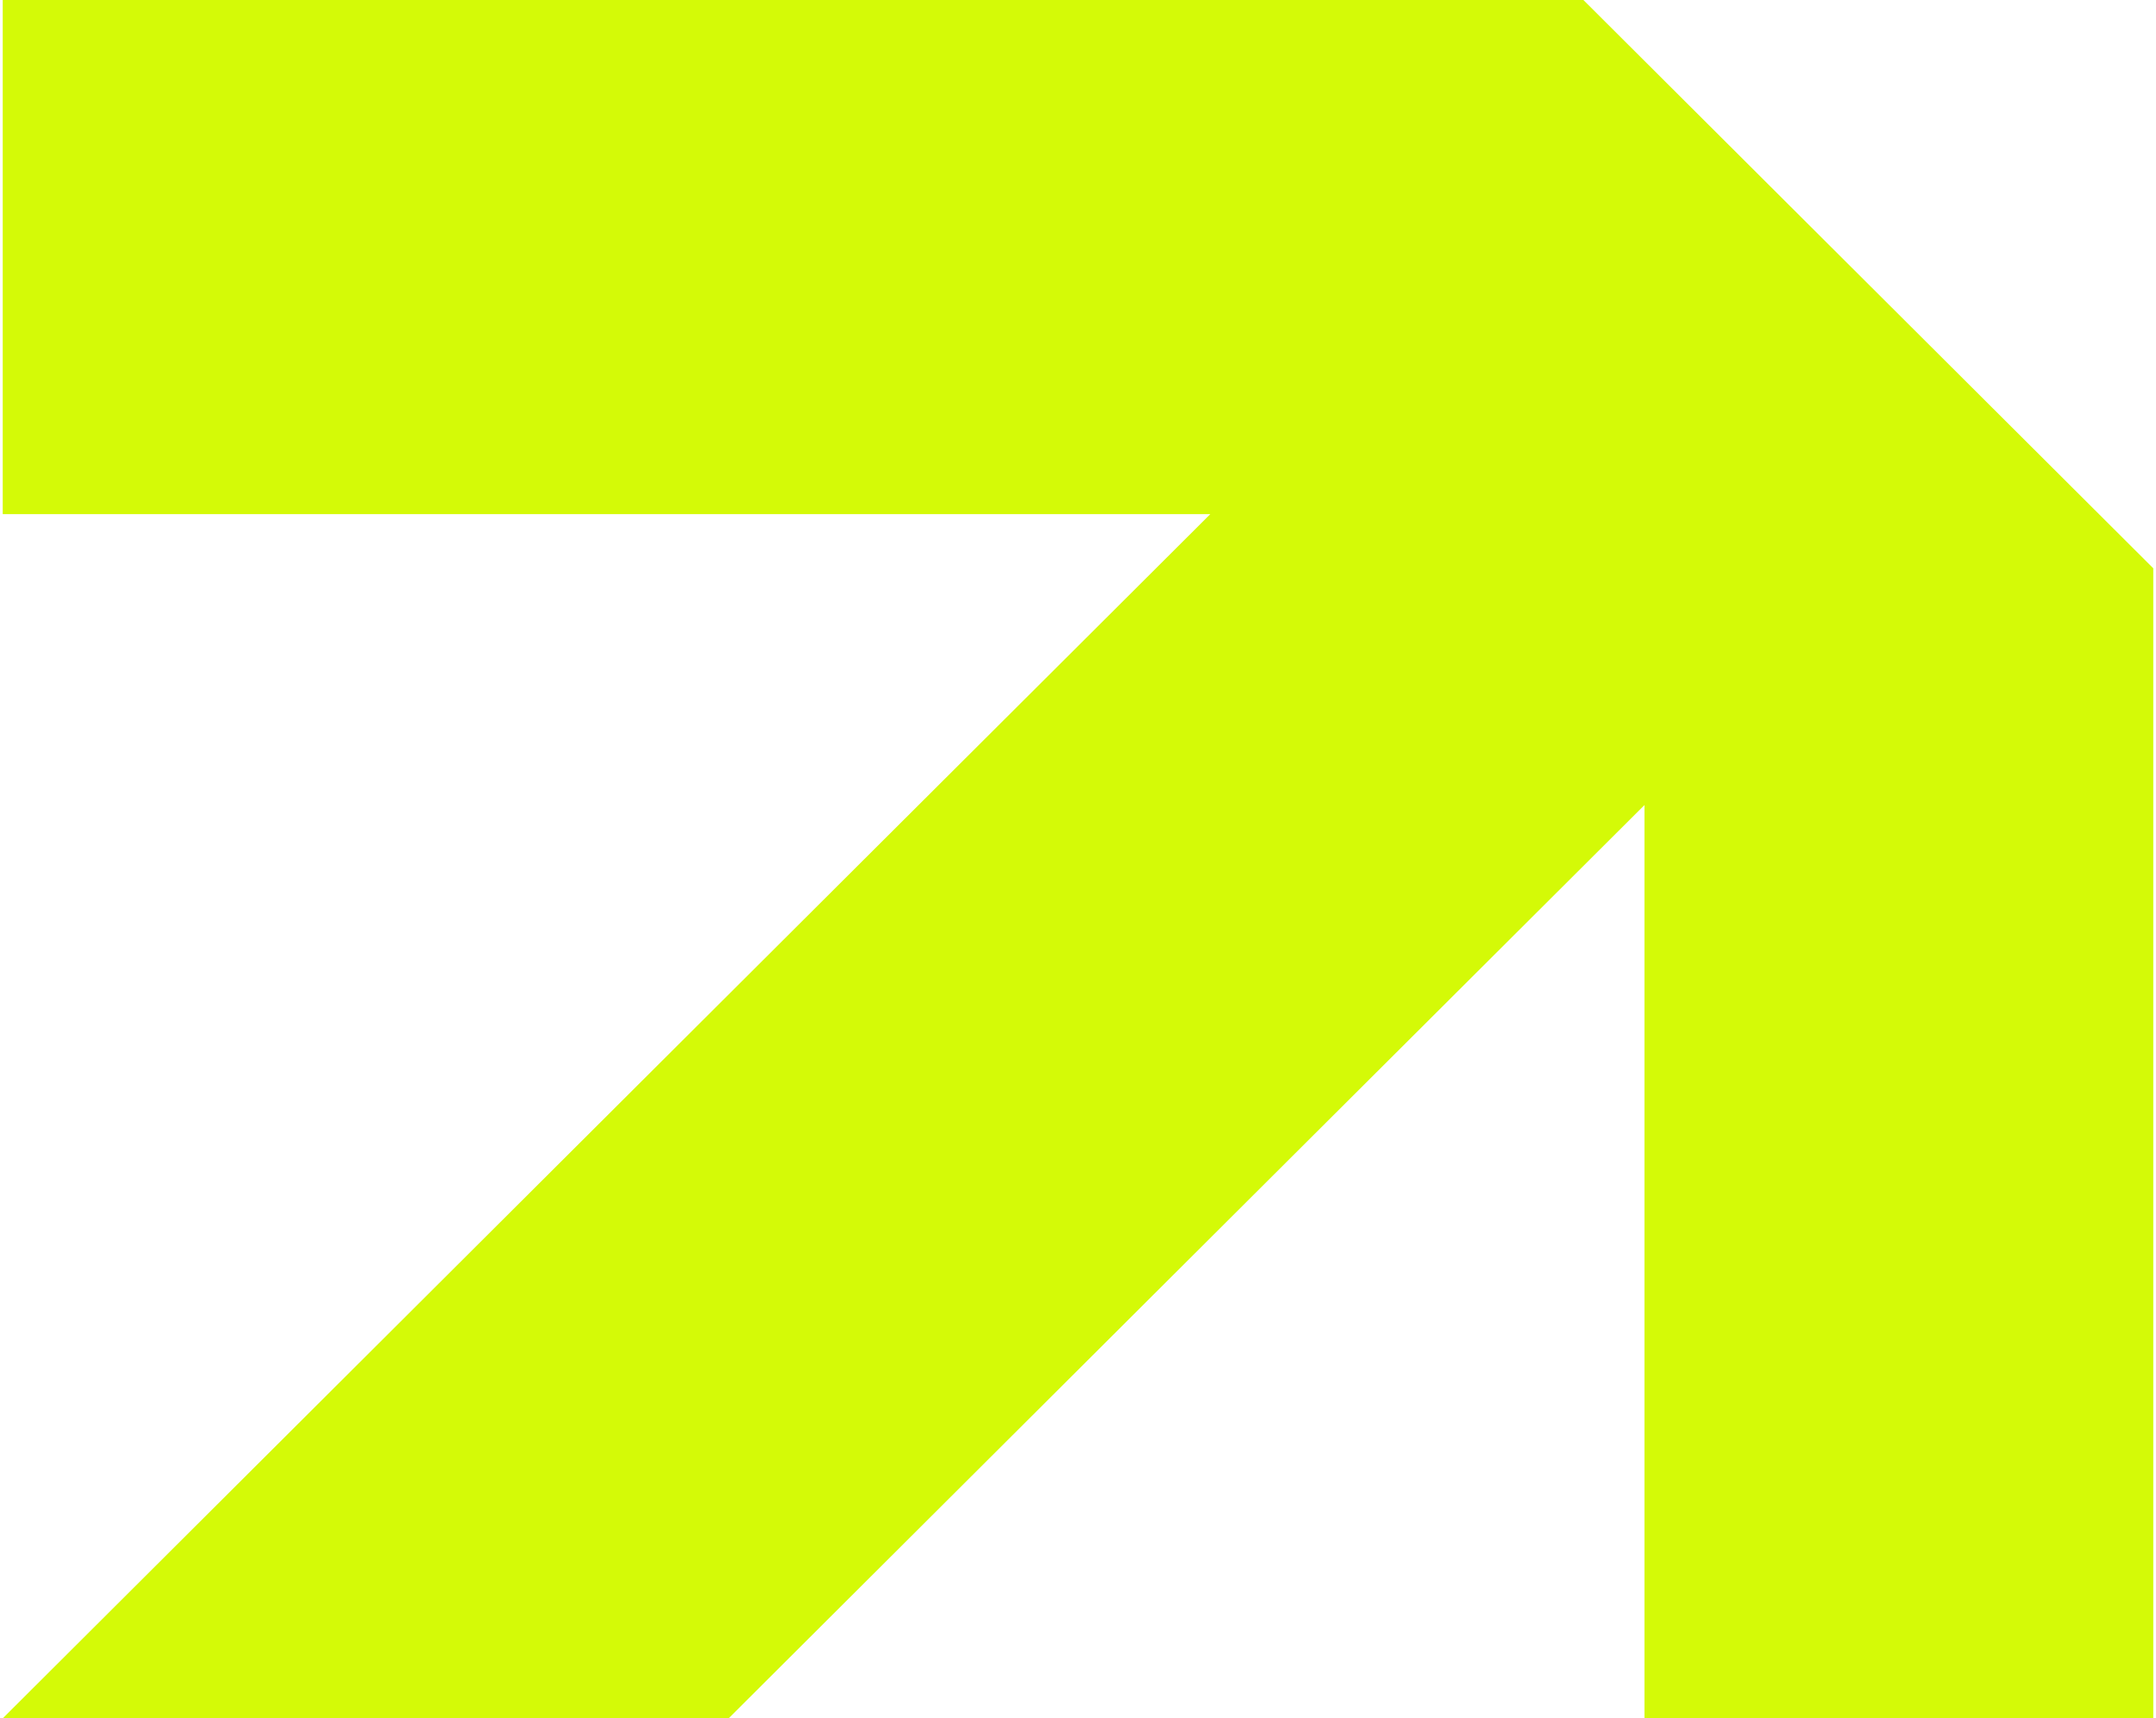
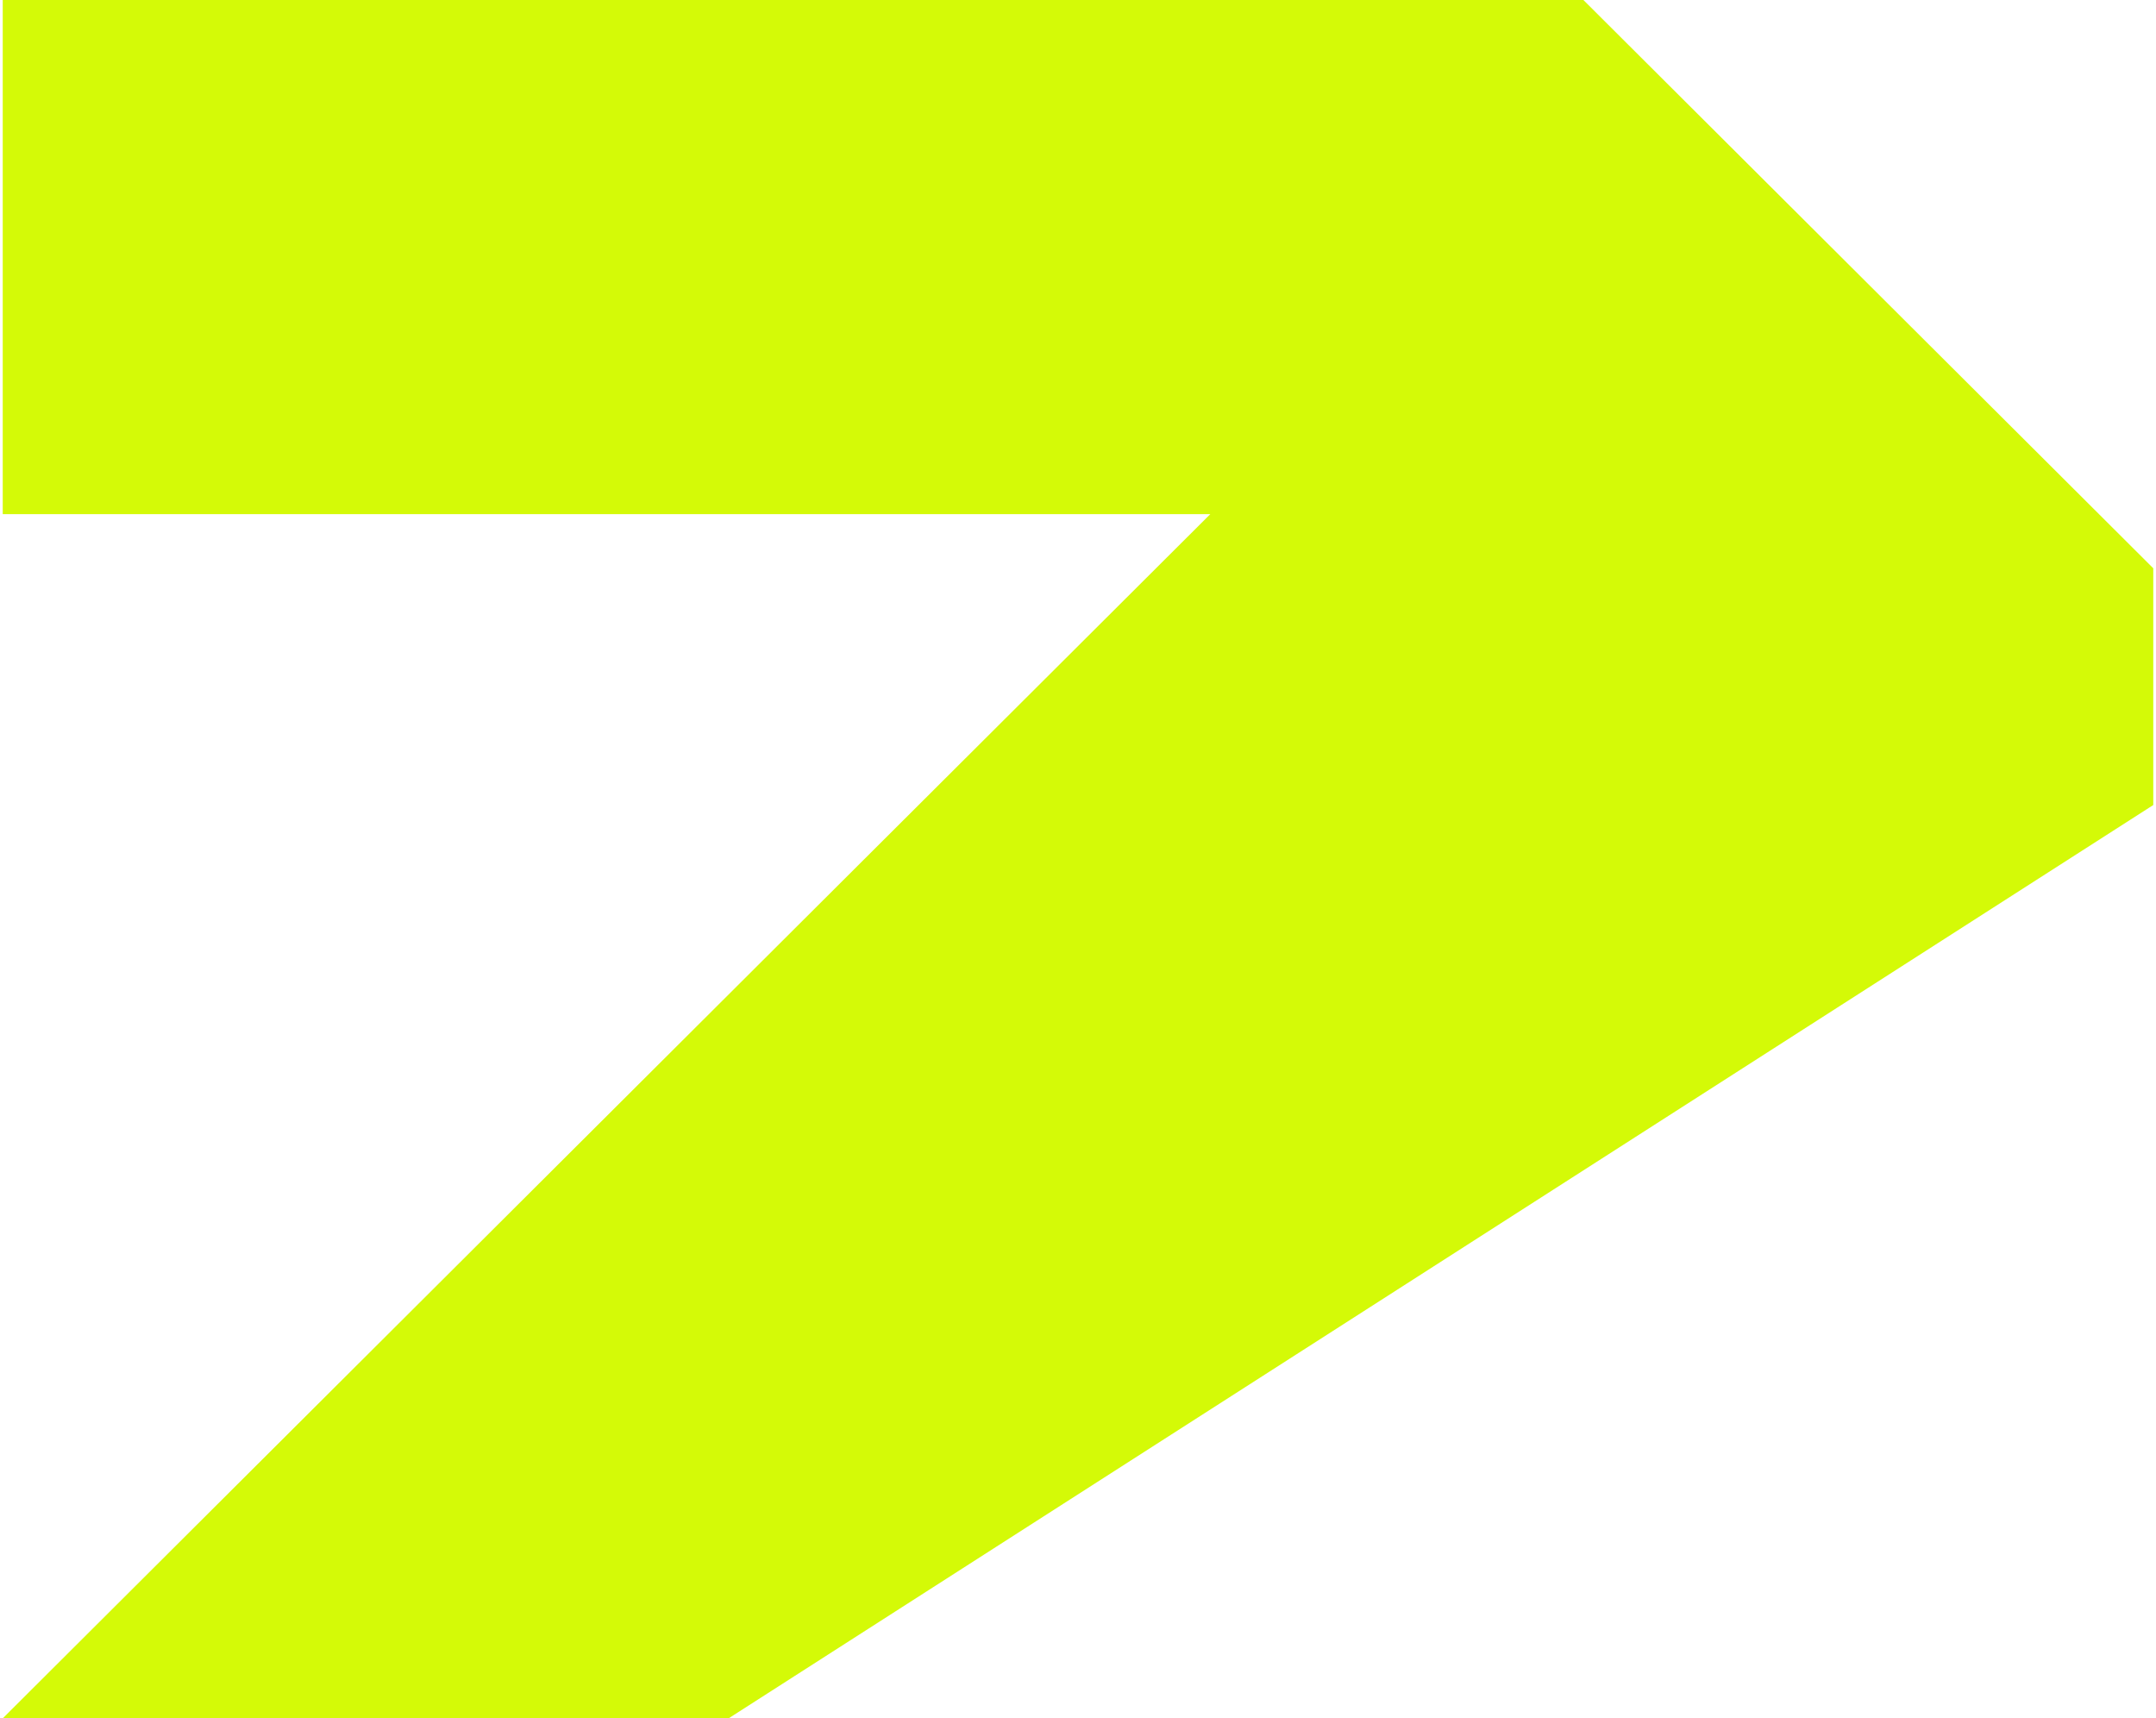
<svg xmlns="http://www.w3.org/2000/svg" width="394" height="314" viewBox="0 0 394 314" fill="none">
-   <path d="M0.5 93.953V0H289.361L393.5 103.843V314H300.519V147.11L133.153 314H0.5L221.175 93.953H0.5Z" fill="#D4FA07" />
+   <path d="M0.5 93.953V0H289.361L393.5 103.843V314V147.11L133.153 314H0.5L221.175 93.953H0.5Z" fill="#D4FA07" />
</svg>